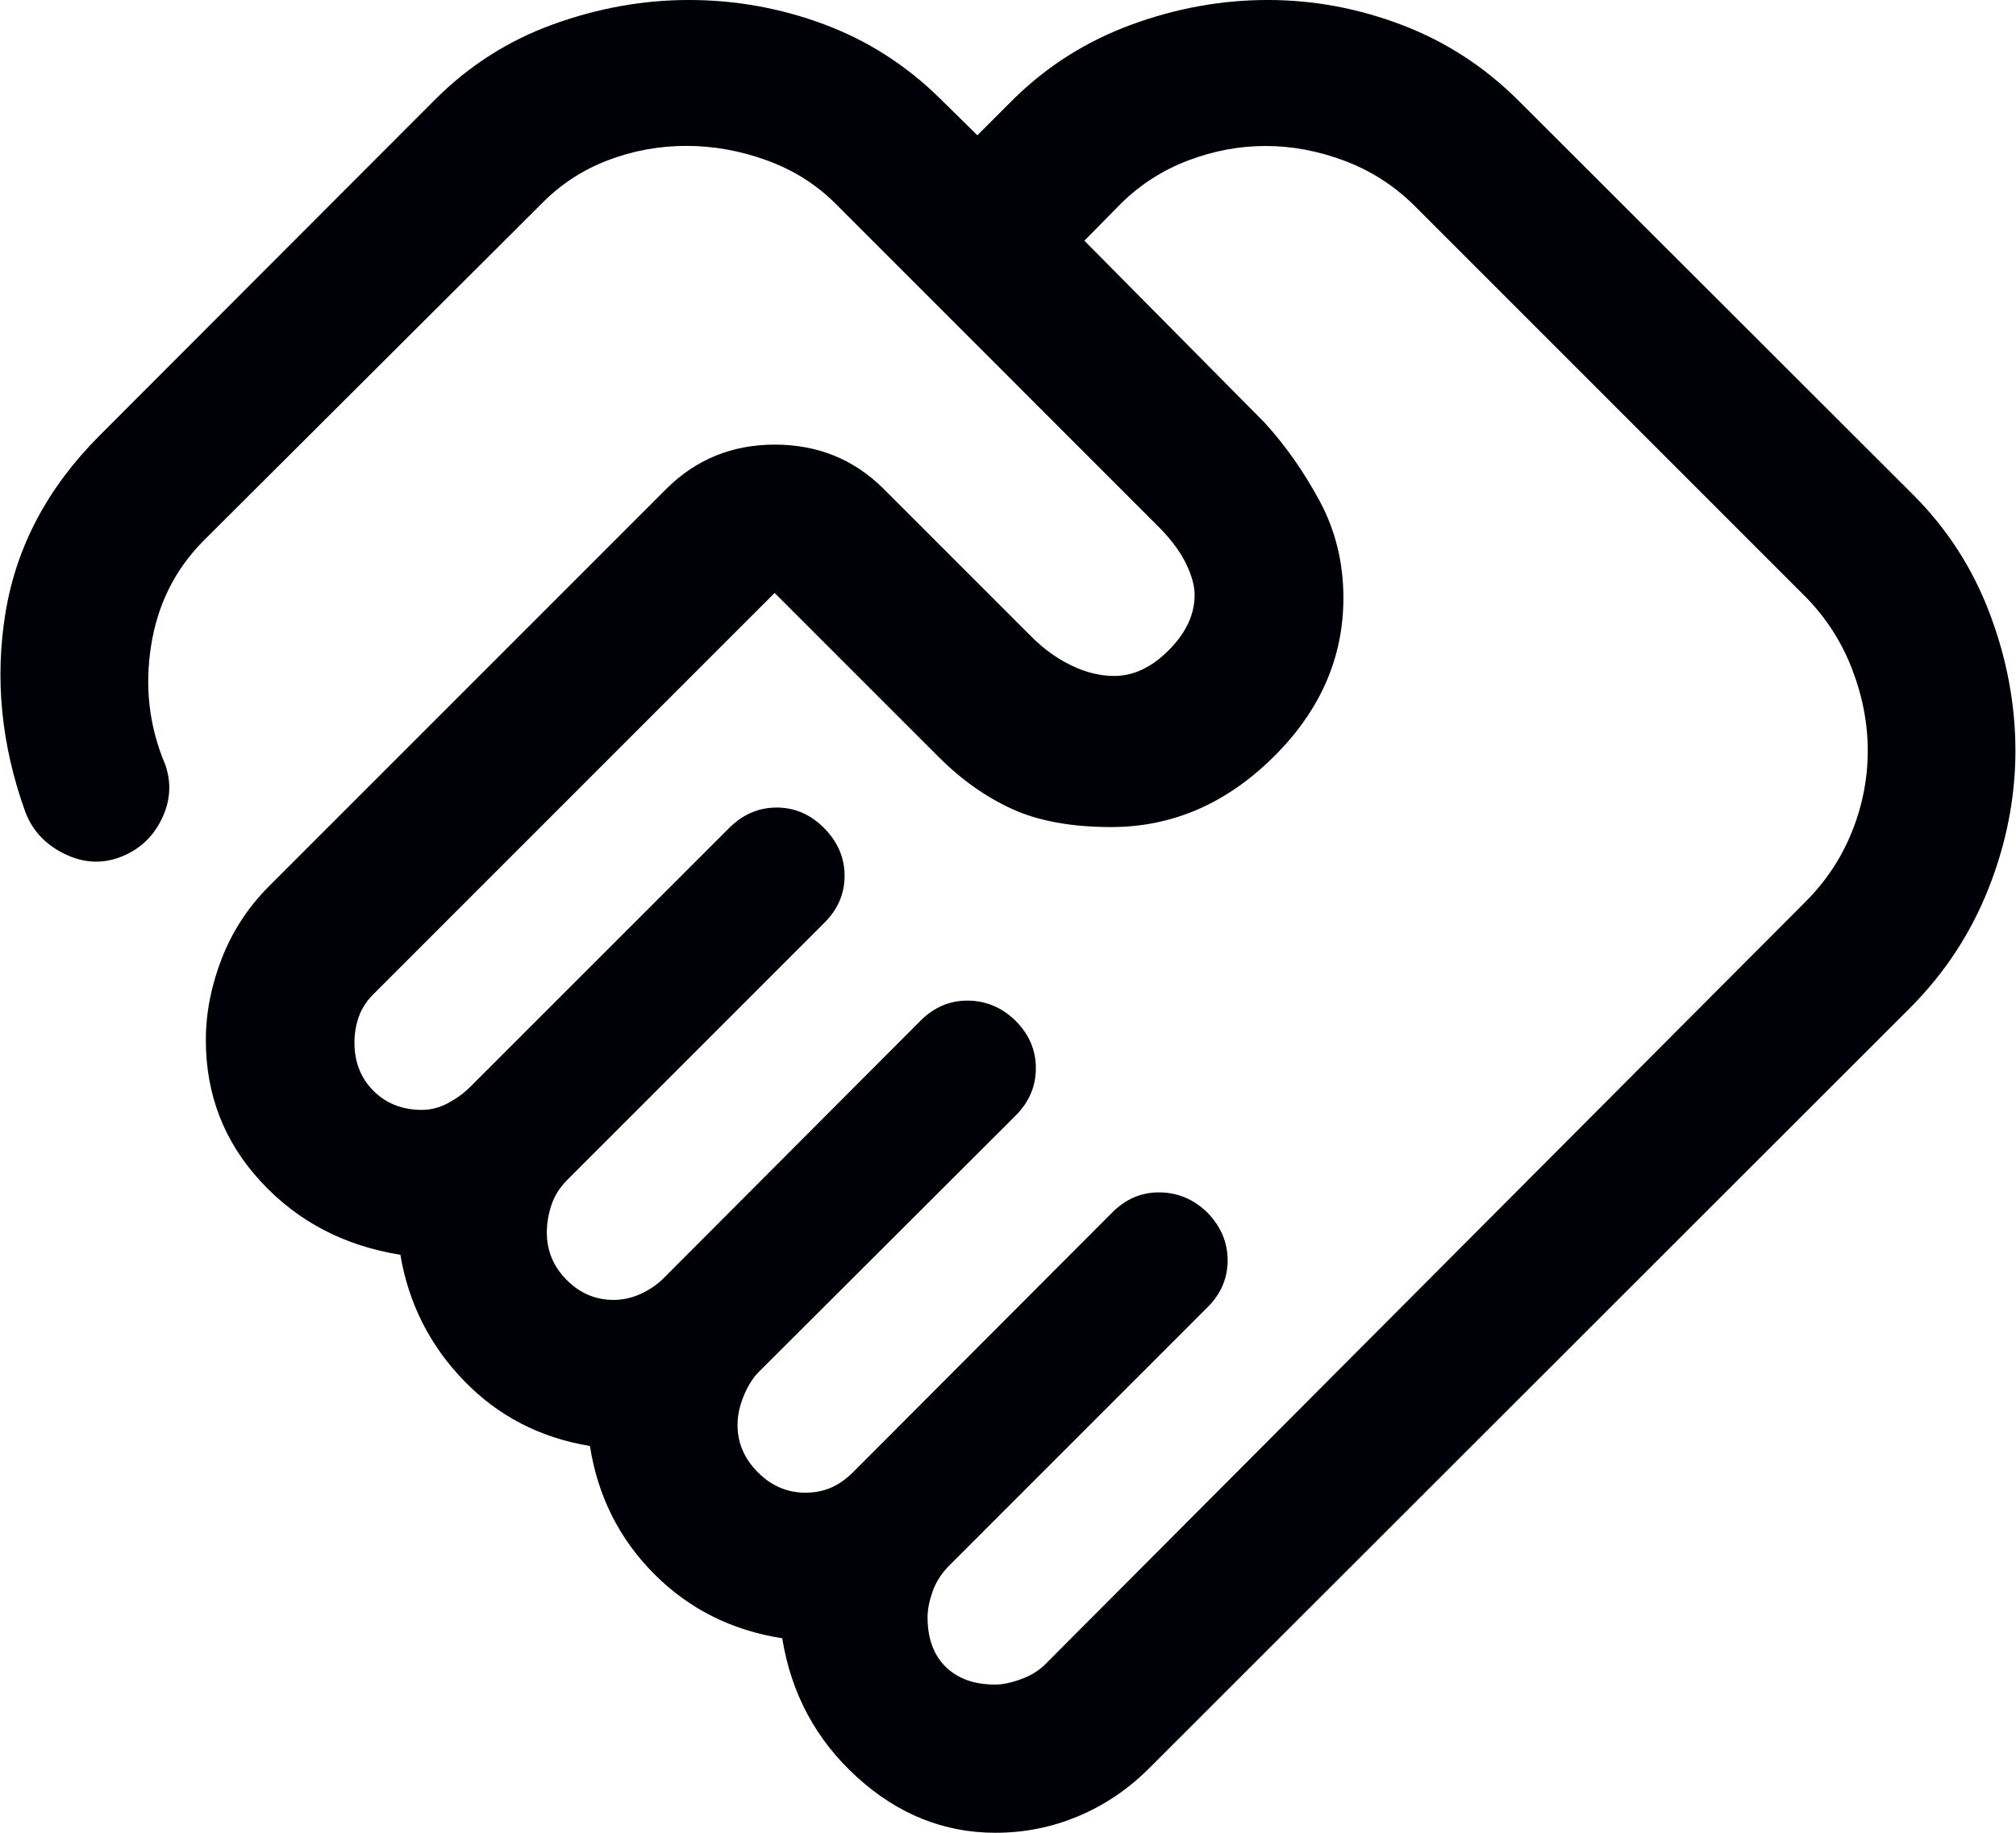
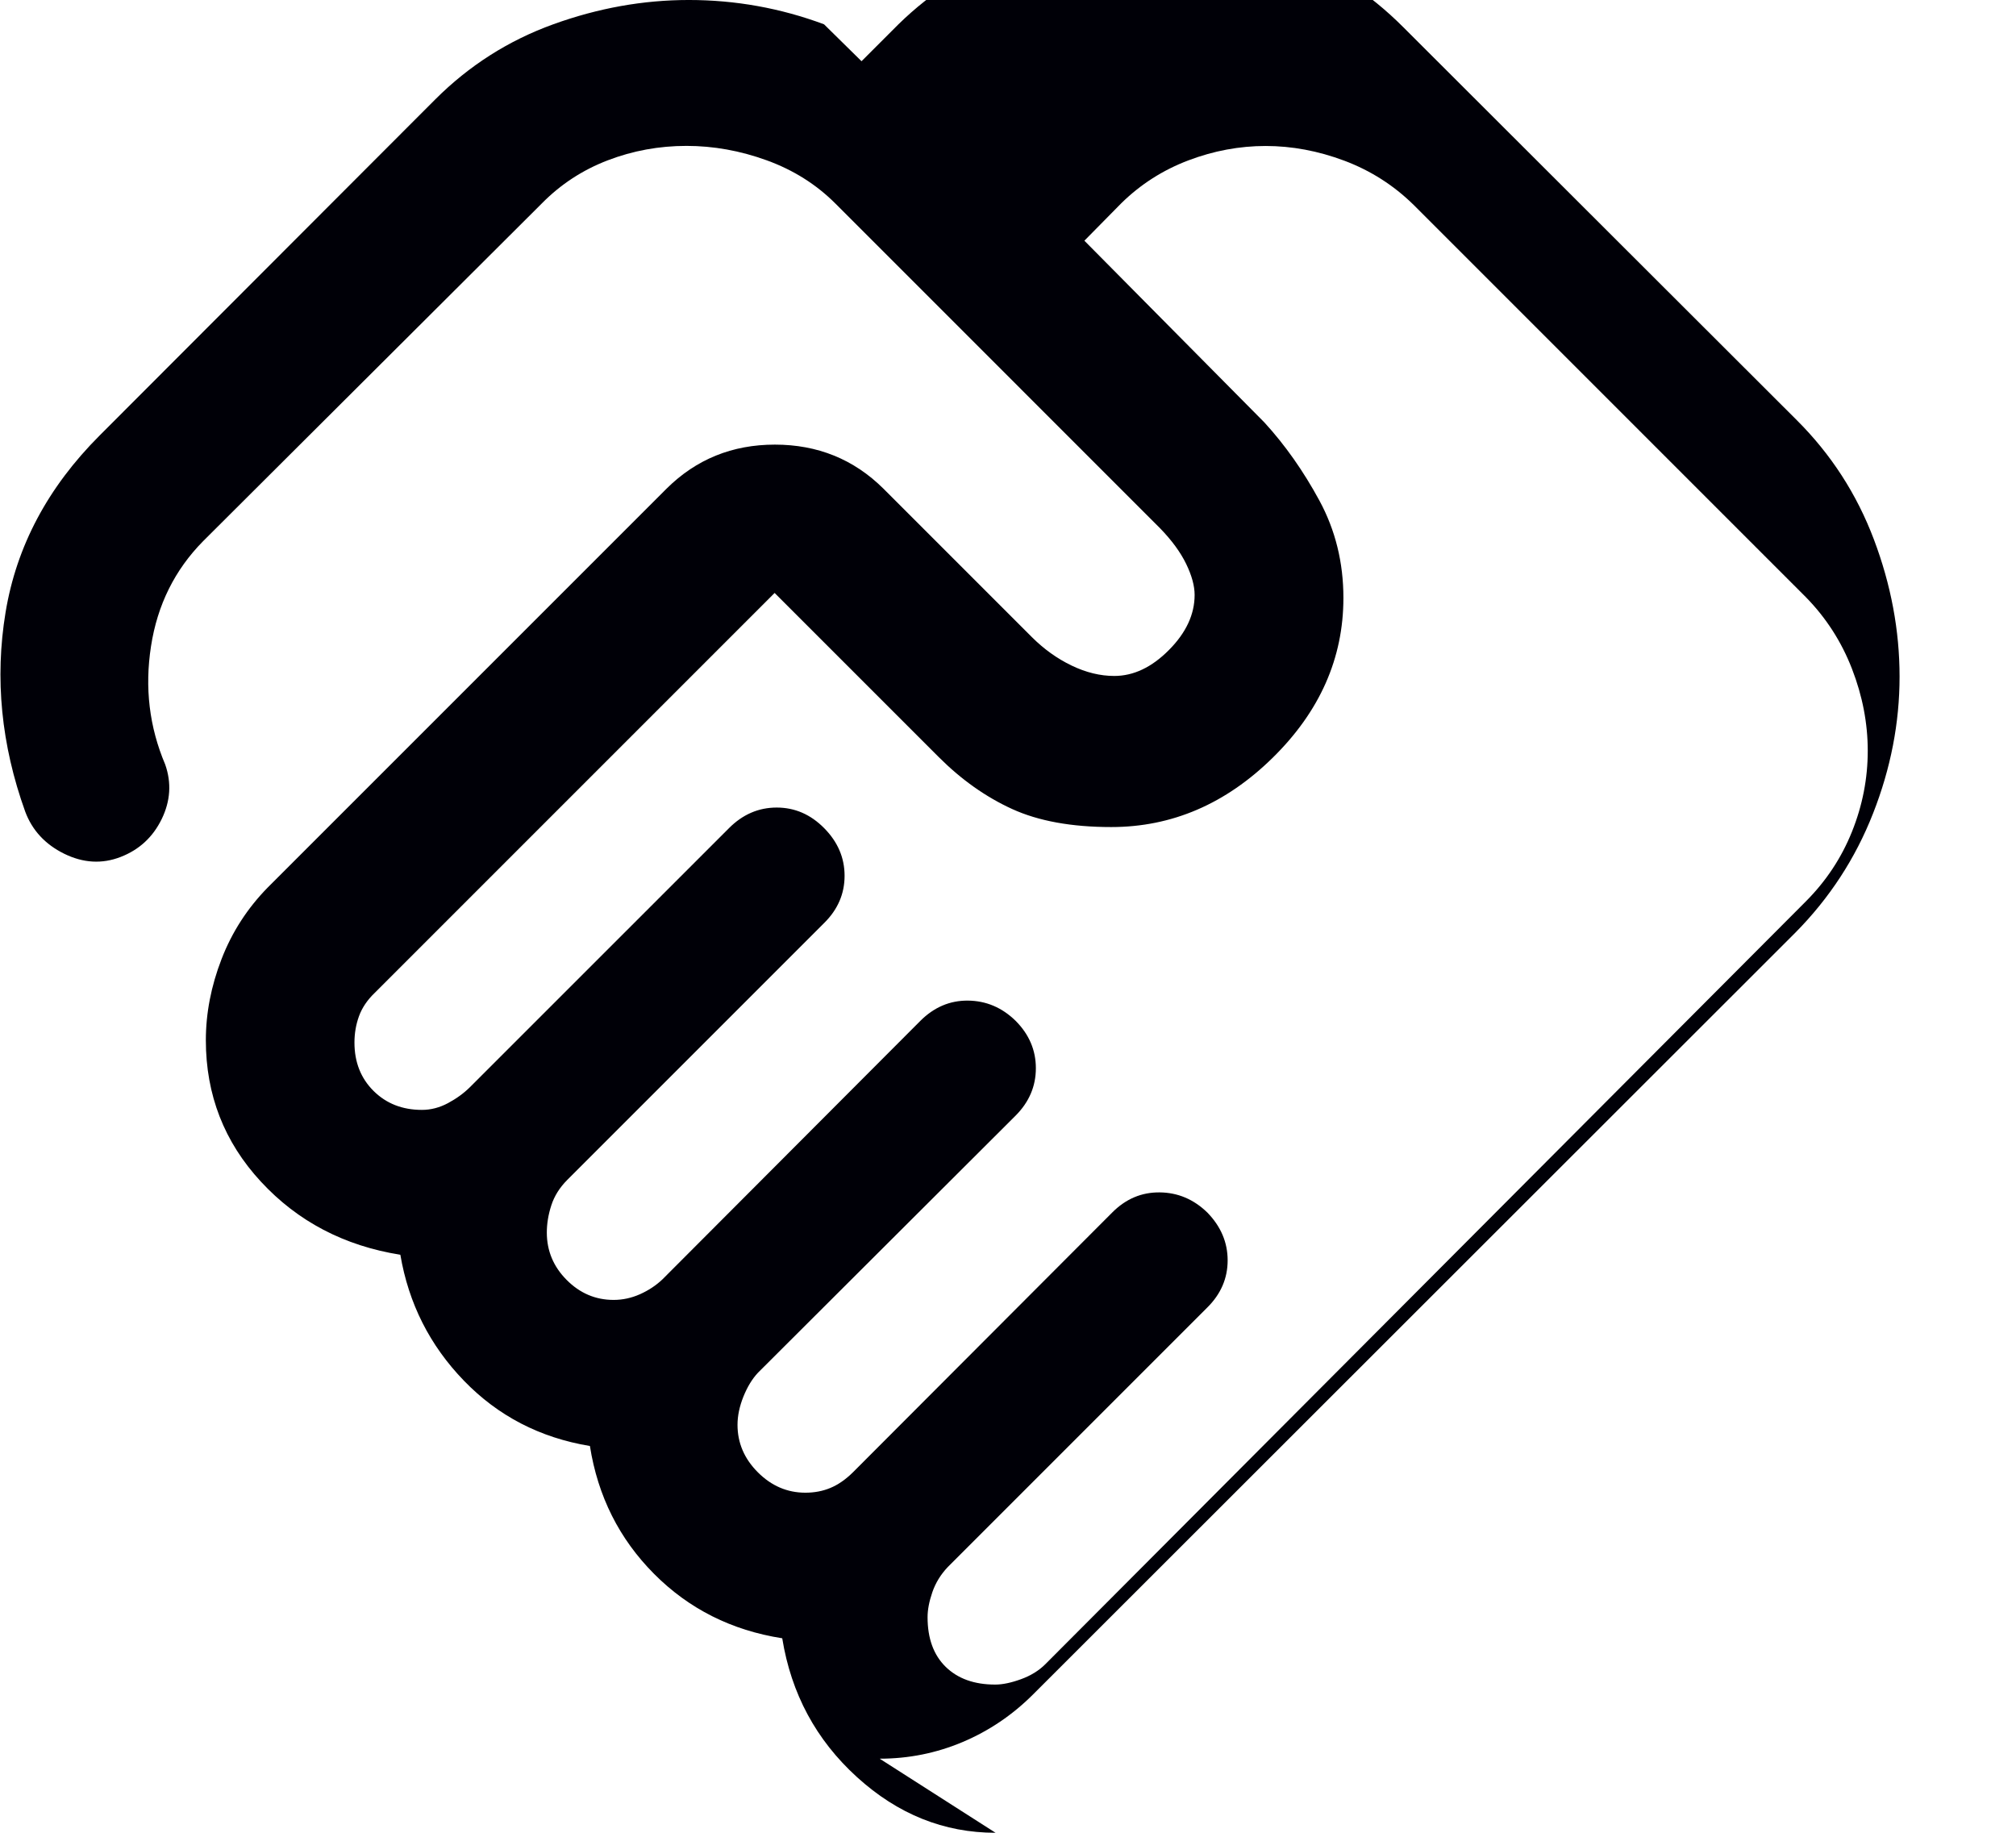
<svg xmlns="http://www.w3.org/2000/svg" version="1.1" width="44px" height="40px" viewBox="0 0 44.53 40.5" aria-hidden="true">
  <defs>
    <linearGradient class="cerosgradient" data-cerosgradient="true" id="CerosGradient_ida3466c1de" gradientUnits="userSpaceOnUse" x1="50%" y1="100%" x2="50%" y2="0%">
      <stop offset="0%" stop-color="#d1d1d1" />
      <stop offset="100%" stop-color="#d1d1d1" />
    </linearGradient>
    <linearGradient />
  </defs>
  <g>
    <g transform="matrix(1, 0, 0, 1, 0, 0)">
-       <path d="M21.982,37.225c0.164,0 0.354,-0.04 0.571,-0.119c0.217,-0.079 0.396,-0.19 0.537,-0.331l16.802,-16.852c0.449,-0.449 0.79,-0.964 1.023,-1.544c0.233,-0.58 0.349,-1.176 0.349,-1.789c0,-0.607 -0.116,-1.211 -0.349,-1.812c-0.233,-0.601 -0.574,-1.13 -1.023,-1.587l-8.665,-8.665c-0.441,-0.433 -0.952,-0.758 -1.53,-0.975c-0.579,-0.217 -1.158,-0.325 -1.738,-0.325c-0.579,0 -1.149,0.106 -1.71,0.319c-0.561,0.213 -1.054,0.528 -1.479,0.945l-0.817,0.829l3.978,4.016c0.457,0.499 0.862,1.074 1.216,1.727c0.353,0.652 0.53,1.369 0.53,2.151c0,1.33 -0.52,2.506 -1.56,3.529c-1.04,1.023 -2.23,1.534 -3.57,1.534c-0.878,0 -1.609,-0.133 -2.191,-0.399c-0.582,-0.266 -1.122,-0.648 -1.621,-1.147l-3.627,-3.627l-8.835,8.835c-0.167,0.16 -0.283,0.333 -0.35,0.518c-0.067,0.185 -0.1,0.379 -0.1,0.582c0,0.433 0.141,0.79 0.422,1.069c0.281,0.279 0.637,0.419 1.068,0.419c0.199,0 0.391,-0.05 0.578,-0.15c0.187,-0.1 0.347,-0.217 0.482,-0.35l5.727,-5.726c0.302,-0.303 0.653,-0.455 1.054,-0.455c0.4,0 0.75,0.152 1.05,0.456c0.3,0.304 0.45,0.654 0.45,1.052c0,0.397 -0.15,0.745 -0.45,1.042l-5.679,5.679c-0.167,0.168 -0.284,0.354 -0.351,0.559c-0.067,0.206 -0.1,0.407 -0.1,0.604c0,0.403 0.146,0.752 0.438,1.046c0.292,0.294 0.638,0.442 1.038,0.442c0.2,0 0.394,-0.042 0.583,-0.126c0.188,-0.084 0.353,-0.193 0.495,-0.327l5.699,-5.712c0.303,-0.303 0.654,-0.453 1.054,-0.449c0.4,0.004 0.75,0.152 1.05,0.444c0.3,0.3 0.45,0.65 0.45,1.05c0,0.4 -0.15,0.75 -0.45,1.05l-5.691,5.679c-0.126,0.134 -0.233,0.309 -0.321,0.526c-0.087,0.217 -0.131,0.425 -0.131,0.625c0,0.4 0.15,0.75 0.45,1.05c0.3,0.3 0.65,0.45 1.05,0.45c0.2,0 0.385,-0.035 0.554,-0.106c0.17,-0.071 0.335,-0.185 0.496,-0.344l5.731,-5.742c0.298,-0.3 0.647,-0.448 1.048,-0.444c0.401,0.004 0.751,0.152 1.052,0.444c0.3,0.308 0.45,0.66 0.45,1.058c0,0.397 -0.15,0.745 -0.45,1.042l-5.731,5.731c-0.159,0.167 -0.273,0.353 -0.344,0.558c-0.071,0.206 -0.106,0.39 -0.106,0.554c0,0.47 0.133,0.835 0.4,1.097c0.267,0.261 0.631,0.392 1.092,0.392zM21.99,40.5c-1.14,0 -2.161,-0.41 -3.063,-1.231c-0.903,-0.821 -1.453,-1.843 -1.651,-3.067c-1.118,-0.175 -2.062,-0.649 -2.832,-1.423c-0.771,-0.775 -1.243,-1.717 -1.418,-2.826c-1.102,-0.182 -2.03,-0.663 -2.784,-1.443c-0.754,-0.779 -1.222,-1.707 -1.405,-2.783c-1.241,-0.198 -2.268,-0.736 -3.08,-1.614c-0.812,-0.877 -1.218,-1.919 -1.218,-3.126c0,-0.598 0.116,-1.196 0.347,-1.794c0.231,-0.598 0.573,-1.126 1.024,-1.585l8.813,-8.813c0.652,-0.646 1.449,-0.97 2.391,-0.97c0.942,0 1.741,0.323 2.395,0.97l3.28,3.28c0.267,0.267 0.56,0.477 0.879,0.631c0.319,0.154 0.634,0.231 0.945,0.231c0.426,0 0.829,-0.191 1.208,-0.573c0.379,-0.381 0.568,-0.787 0.568,-1.218c0,-0.199 -0.062,-0.427 -0.187,-0.685c-0.125,-0.258 -0.317,-0.52 -0.576,-0.787l-7.174,-7.175c-0.425,-0.425 -0.931,-0.743 -1.518,-0.956c-0.587,-0.213 -1.178,-0.319 -1.774,-0.319c-0.604,0 -1.185,0.106 -1.74,0.319c-0.556,0.213 -1.042,0.531 -1.458,0.954l-7.482,7.46c-0.627,0.635 -1.012,1.409 -1.153,2.324c-0.142,0.914 -0.038,1.784 0.313,2.611c0.143,0.406 0.117,0.809 -0.077,1.208c-0.195,0.399 -0.497,0.678 -0.908,0.837c-0.41,0.159 -0.826,0.135 -1.246,-0.071c-0.42,-0.207 -0.707,-0.517 -0.862,-0.931c-0.531,-1.476 -0.675,-2.944 -0.434,-4.404c0.241,-1.459 0.933,-2.761 2.076,-3.905l7.418,-7.428c0.749,-0.749 1.619,-1.303 2.609,-1.661c0.99,-0.358 1.988,-0.537 2.995,-0.537c1.03,0 2.026,0.179 2.988,0.537c0.961,0.358 1.815,0.904 2.56,1.637l0.829,0.816l0.816,-0.816c0.741,-0.725 1.606,-1.269 2.594,-1.631c0.988,-0.362 1.99,-0.543 3.007,-0.543c1.014,0 2.006,0.185 2.974,0.555c0.969,0.37 1.828,0.929 2.577,1.679l8.699,8.687c0.757,0.754 1.325,1.633 1.704,2.635c0.379,1.003 0.568,2.014 0.568,3.034c0,1.02 -0.195,2.027 -0.586,3.022c-0.39,0.995 -0.964,1.875 -1.722,2.64l-16.838,16.826c-0.457,0.457 -0.977,0.808 -1.559,1.054c-0.582,0.245 -1.192,0.368 -1.833,0.368z" transform="matrix(1,0,0,1,0,0)" fill-rule="nonzero" fill="#000007" />
+       <path d="M21.982,37.225c0.164,0 0.354,-0.04 0.571,-0.119c0.217,-0.079 0.396,-0.19 0.537,-0.331l16.802,-16.852c0.449,-0.449 0.79,-0.964 1.023,-1.544c0.233,-0.58 0.349,-1.176 0.349,-1.789c0,-0.607 -0.116,-1.211 -0.349,-1.812c-0.233,-0.601 -0.574,-1.13 -1.023,-1.587l-8.665,-8.665c-0.441,-0.433 -0.952,-0.758 -1.53,-0.975c-0.579,-0.217 -1.158,-0.325 -1.738,-0.325c-0.579,0 -1.149,0.106 -1.71,0.319c-0.561,0.213 -1.054,0.528 -1.479,0.945l-0.817,0.829l3.978,4.016c0.457,0.499 0.862,1.074 1.216,1.727c0.353,0.652 0.53,1.369 0.53,2.151c0,1.33 -0.52,2.506 -1.56,3.529c-1.04,1.023 -2.23,1.534 -3.57,1.534c-0.878,0 -1.609,-0.133 -2.191,-0.399c-0.582,-0.266 -1.122,-0.648 -1.621,-1.147l-3.627,-3.627l-8.835,8.835c-0.167,0.16 -0.283,0.333 -0.35,0.518c-0.067,0.185 -0.1,0.379 -0.1,0.582c0,0.433 0.141,0.79 0.422,1.069c0.281,0.279 0.637,0.419 1.068,0.419c0.199,0 0.391,-0.05 0.578,-0.15c0.187,-0.1 0.347,-0.217 0.482,-0.35l5.727,-5.726c0.302,-0.303 0.653,-0.455 1.054,-0.455c0.4,0 0.75,0.152 1.05,0.456c0.3,0.304 0.45,0.654 0.45,1.052c0,0.397 -0.15,0.745 -0.45,1.042l-5.679,5.679c-0.167,0.168 -0.284,0.354 -0.351,0.559c-0.067,0.206 -0.1,0.407 -0.1,0.604c0,0.403 0.146,0.752 0.438,1.046c0.292,0.294 0.638,0.442 1.038,0.442c0.2,0 0.394,-0.042 0.583,-0.126c0.188,-0.084 0.353,-0.193 0.495,-0.327l5.699,-5.712c0.303,-0.303 0.654,-0.453 1.054,-0.449c0.4,0.004 0.75,0.152 1.05,0.444c0.3,0.3 0.45,0.65 0.45,1.05c0,0.4 -0.15,0.75 -0.45,1.05l-5.691,5.679c-0.126,0.134 -0.233,0.309 -0.321,0.526c-0.087,0.217 -0.131,0.425 -0.131,0.625c0,0.4 0.15,0.75 0.45,1.05c0.3,0.3 0.65,0.45 1.05,0.45c0.2,0 0.385,-0.035 0.554,-0.106c0.17,-0.071 0.335,-0.185 0.496,-0.344l5.731,-5.742c0.298,-0.3 0.647,-0.448 1.048,-0.444c0.401,0.004 0.751,0.152 1.052,0.444c0.3,0.308 0.45,0.66 0.45,1.058c0,0.397 -0.15,0.745 -0.45,1.042l-5.731,5.731c-0.159,0.167 -0.273,0.353 -0.344,0.558c-0.071,0.206 -0.106,0.39 -0.106,0.554c0,0.47 0.133,0.835 0.4,1.097c0.267,0.261 0.631,0.392 1.092,0.392zM21.99,40.5c-1.14,0 -2.161,-0.41 -3.063,-1.231c-0.903,-0.821 -1.453,-1.843 -1.651,-3.067c-1.118,-0.175 -2.062,-0.649 -2.832,-1.423c-0.771,-0.775 -1.243,-1.717 -1.418,-2.826c-1.102,-0.182 -2.03,-0.663 -2.784,-1.443c-0.754,-0.779 -1.222,-1.707 -1.405,-2.783c-1.241,-0.198 -2.268,-0.736 -3.08,-1.614c-0.812,-0.877 -1.218,-1.919 -1.218,-3.126c0,-0.598 0.116,-1.196 0.347,-1.794c0.231,-0.598 0.573,-1.126 1.024,-1.585l8.813,-8.813c0.652,-0.646 1.449,-0.97 2.391,-0.97c0.942,0 1.741,0.323 2.395,0.97l3.28,3.28c0.267,0.267 0.56,0.477 0.879,0.631c0.319,0.154 0.634,0.231 0.945,0.231c0.426,0 0.829,-0.191 1.208,-0.573c0.379,-0.381 0.568,-0.787 0.568,-1.218c0,-0.199 -0.062,-0.427 -0.187,-0.685c-0.125,-0.258 -0.317,-0.52 -0.576,-0.787l-7.174,-7.175c-0.425,-0.425 -0.931,-0.743 -1.518,-0.956c-0.587,-0.213 -1.178,-0.319 -1.774,-0.319c-0.604,0 -1.185,0.106 -1.74,0.319c-0.556,0.213 -1.042,0.531 -1.458,0.954l-7.482,7.46c-0.627,0.635 -1.012,1.409 -1.153,2.324c-0.142,0.914 -0.038,1.784 0.313,2.611c0.143,0.406 0.117,0.809 -0.077,1.208c-0.195,0.399 -0.497,0.678 -0.908,0.837c-0.41,0.159 -0.826,0.135 -1.246,-0.071c-0.42,-0.207 -0.707,-0.517 -0.862,-0.931c-0.531,-1.476 -0.675,-2.944 -0.434,-4.404c0.241,-1.459 0.933,-2.761 2.076,-3.905l7.418,-7.428c0.749,-0.749 1.619,-1.303 2.609,-1.661c0.99,-0.358 1.988,-0.537 2.995,-0.537c1.03,0 2.026,0.179 2.988,0.537l0.829,0.816l0.816,-0.816c0.741,-0.725 1.606,-1.269 2.594,-1.631c0.988,-0.362 1.99,-0.543 3.007,-0.543c1.014,0 2.006,0.185 2.974,0.555c0.969,0.37 1.828,0.929 2.577,1.679l8.699,8.687c0.757,0.754 1.325,1.633 1.704,2.635c0.379,1.003 0.568,2.014 0.568,3.034c0,1.02 -0.195,2.027 -0.586,3.022c-0.39,0.995 -0.964,1.875 -1.722,2.64l-16.838,16.826c-0.457,0.457 -0.977,0.808 -1.559,1.054c-0.582,0.245 -1.192,0.368 -1.833,0.368z" transform="matrix(1,0,0,1,0,0)" fill-rule="nonzero" fill="#000007" />
    </g>
  </g>
</svg>